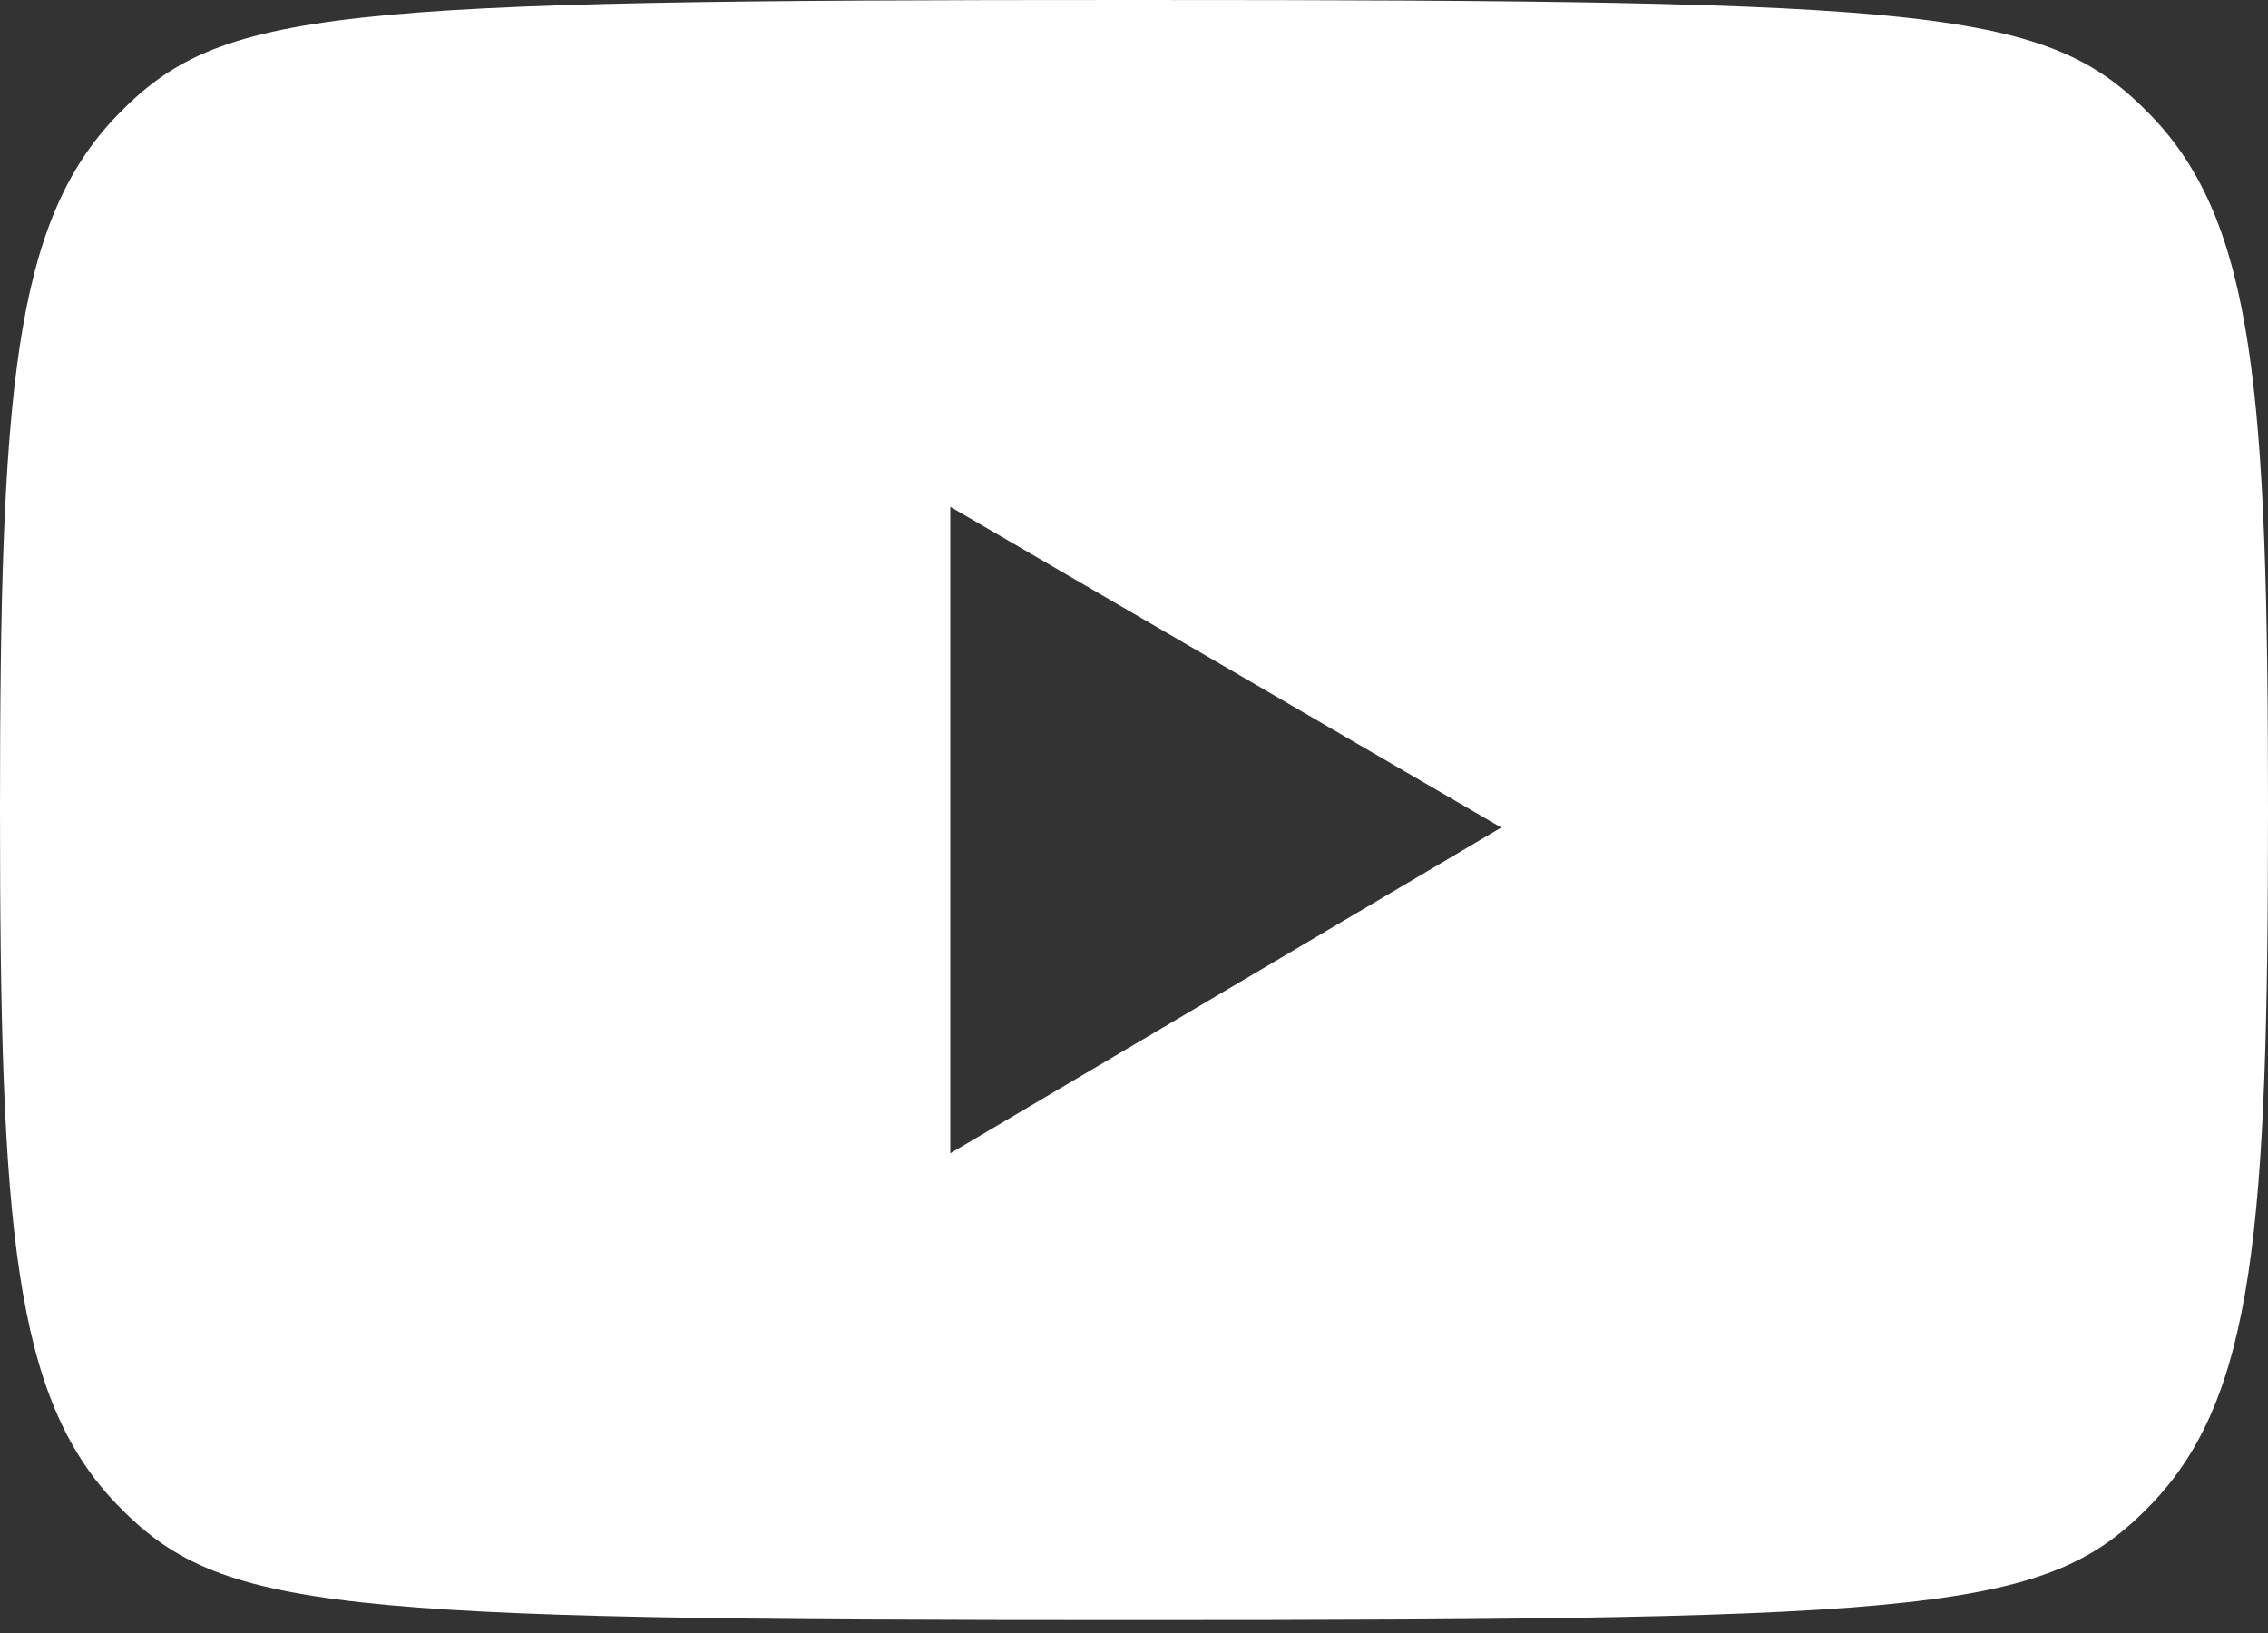
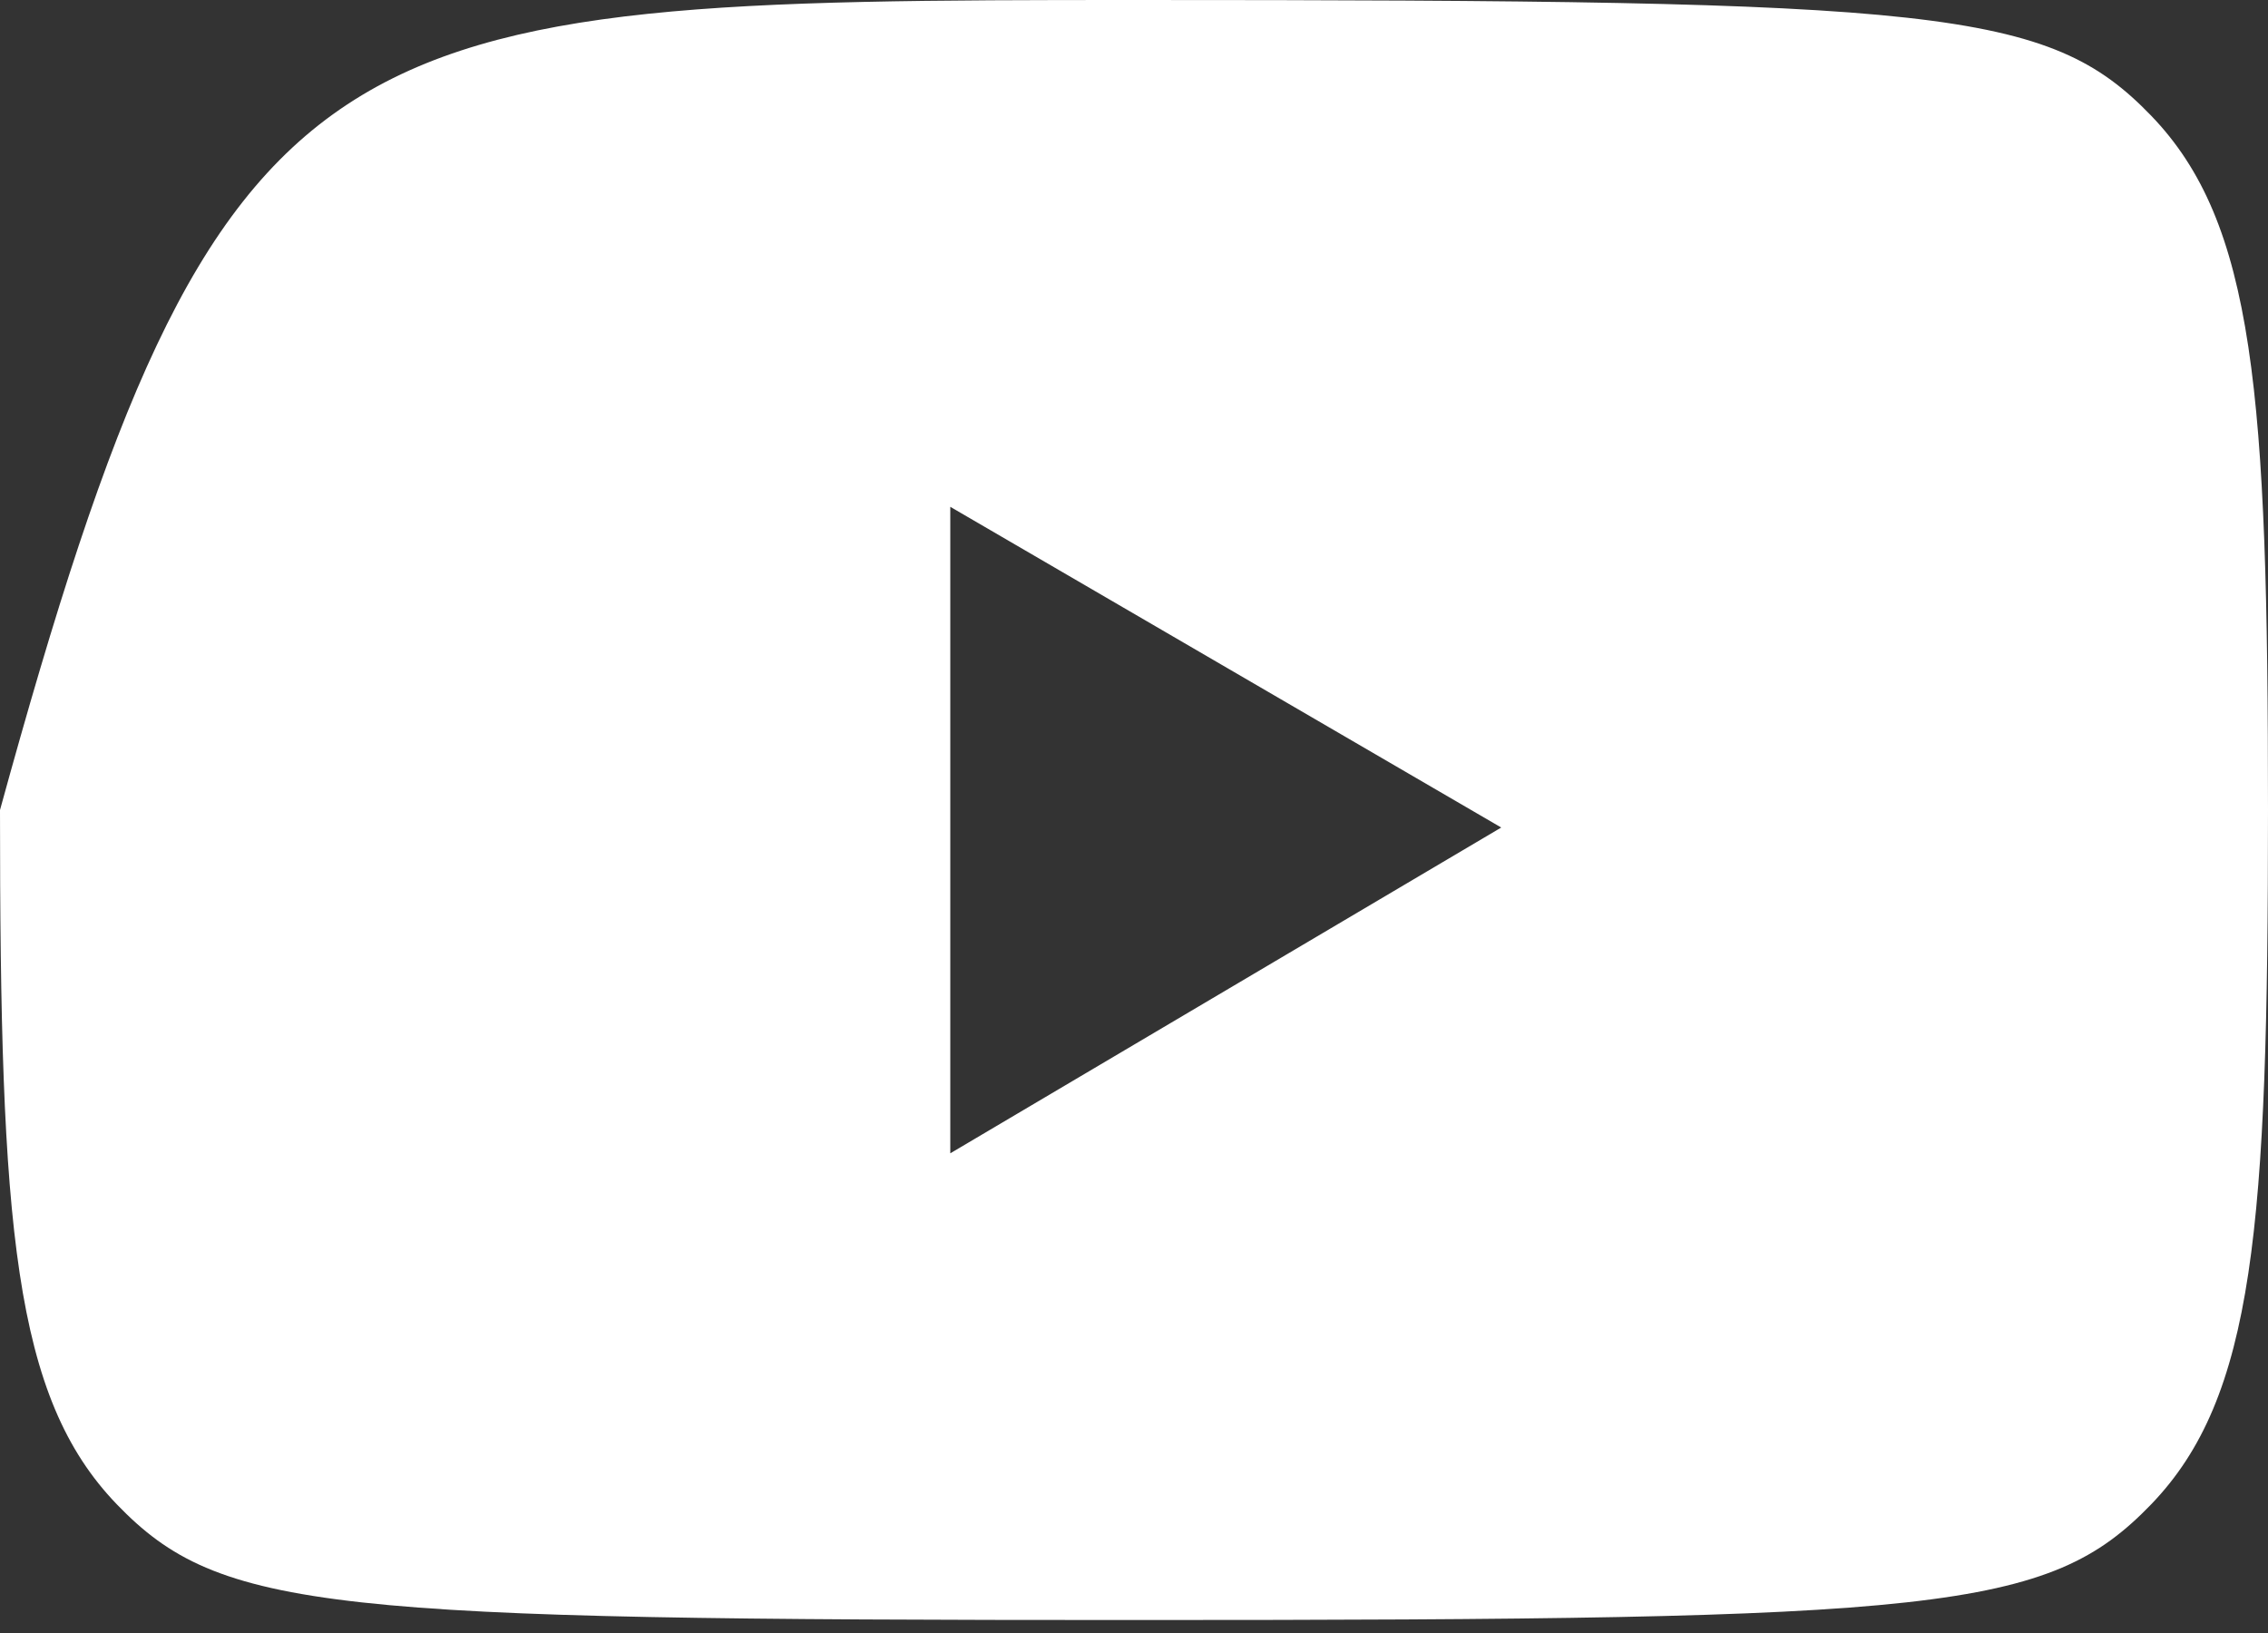
<svg xmlns="http://www.w3.org/2000/svg" width="50" height="36" viewBox="0 0 50 36" fill="none">
  <rect x="0" y="0" width="50" height="36" fill="#333333" stroke="none" />
-   <path d="M47.424 2.55C49.702 4.913 50 8.669 50 17.857C50 27.046 49.702 30.801 47.424 33.164C45.145 35.528 42.773 35.714 25 35.714C7.227 35.714 4.854 35.528 2.576 33.164C0.298 30.801 0 27.046 0 17.857C0 8.669 0.298 4.913 2.576 2.55C4.854 0.187 7.227 0 25 0C42.773 0 45.145 0.187 47.424 2.55ZM20.95 25.425L33.096 18.243L20.95 11.173V25.425Z" fill="white" />
+   <path d="M47.424 2.55C49.702 4.913 50 8.669 50 17.857C50 27.046 49.702 30.801 47.424 33.164C45.145 35.528 42.773 35.714 25 35.714C7.227 35.714 4.854 35.528 2.576 33.164C0.298 30.801 0 27.046 0 17.857C4.854 0.187 7.227 0 25 0C42.773 0 45.145 0.187 47.424 2.55ZM20.95 25.425L33.096 18.243L20.95 11.173V25.425Z" fill="white" />
</svg>